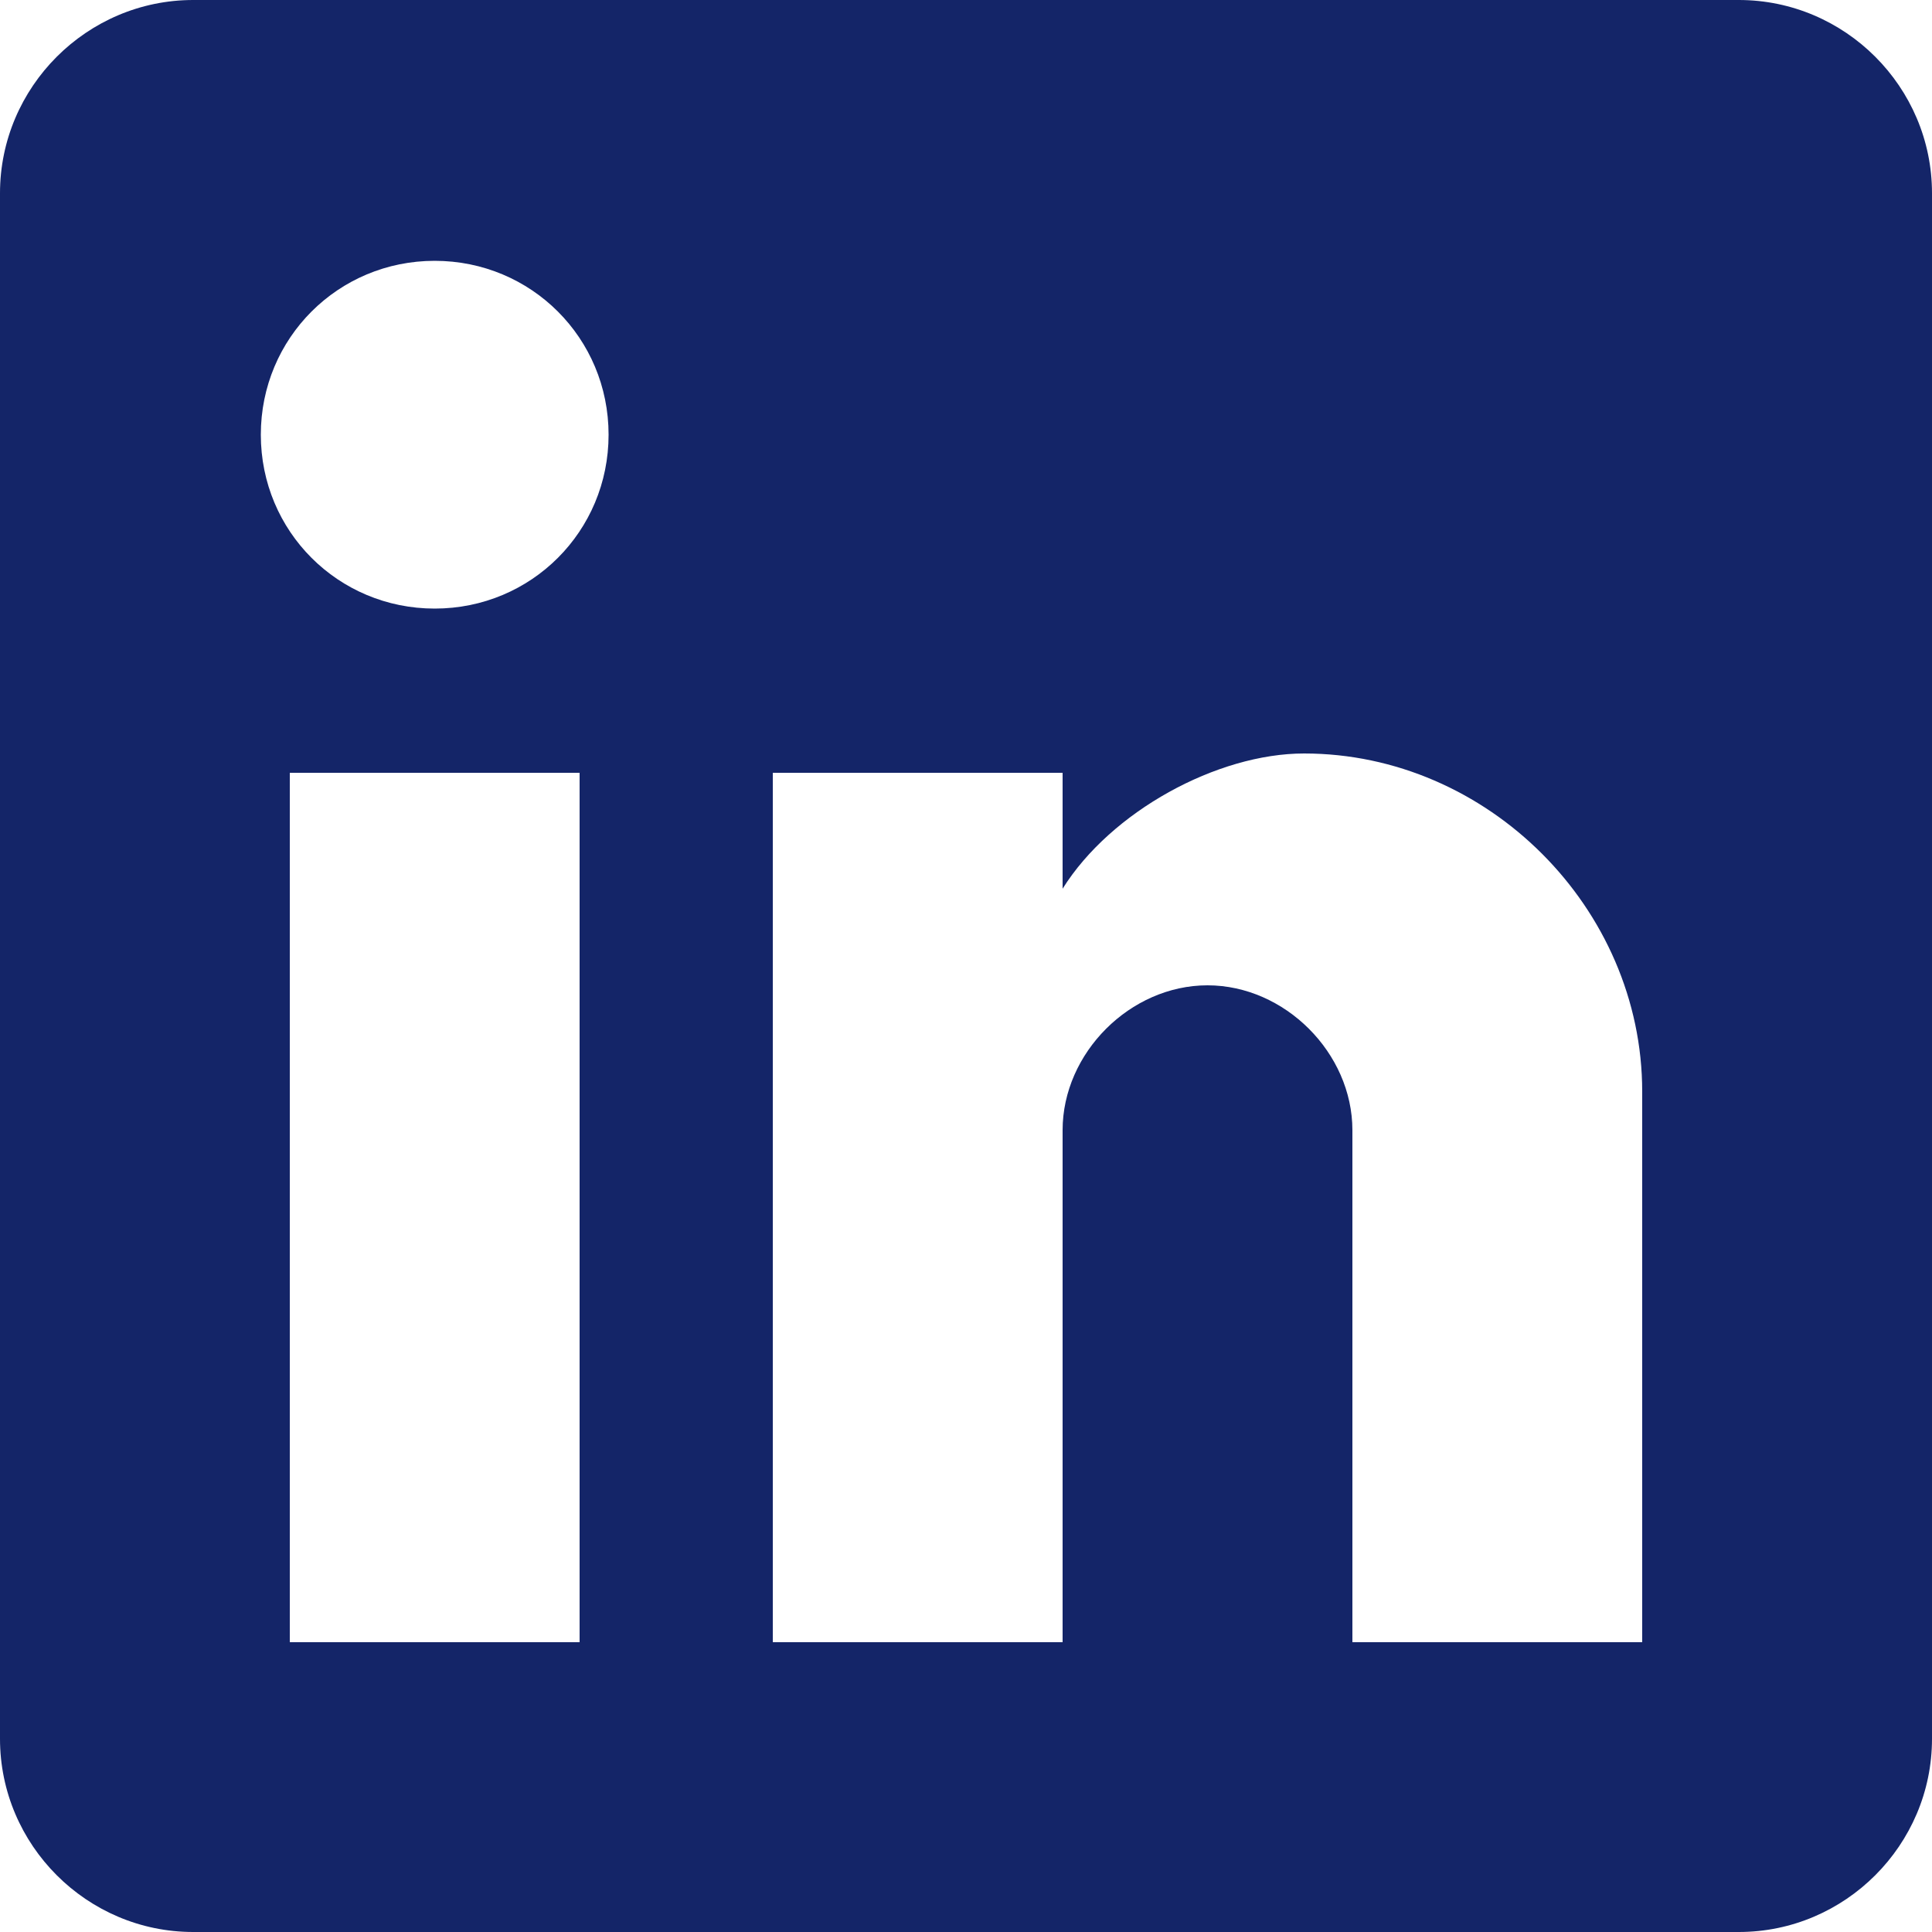
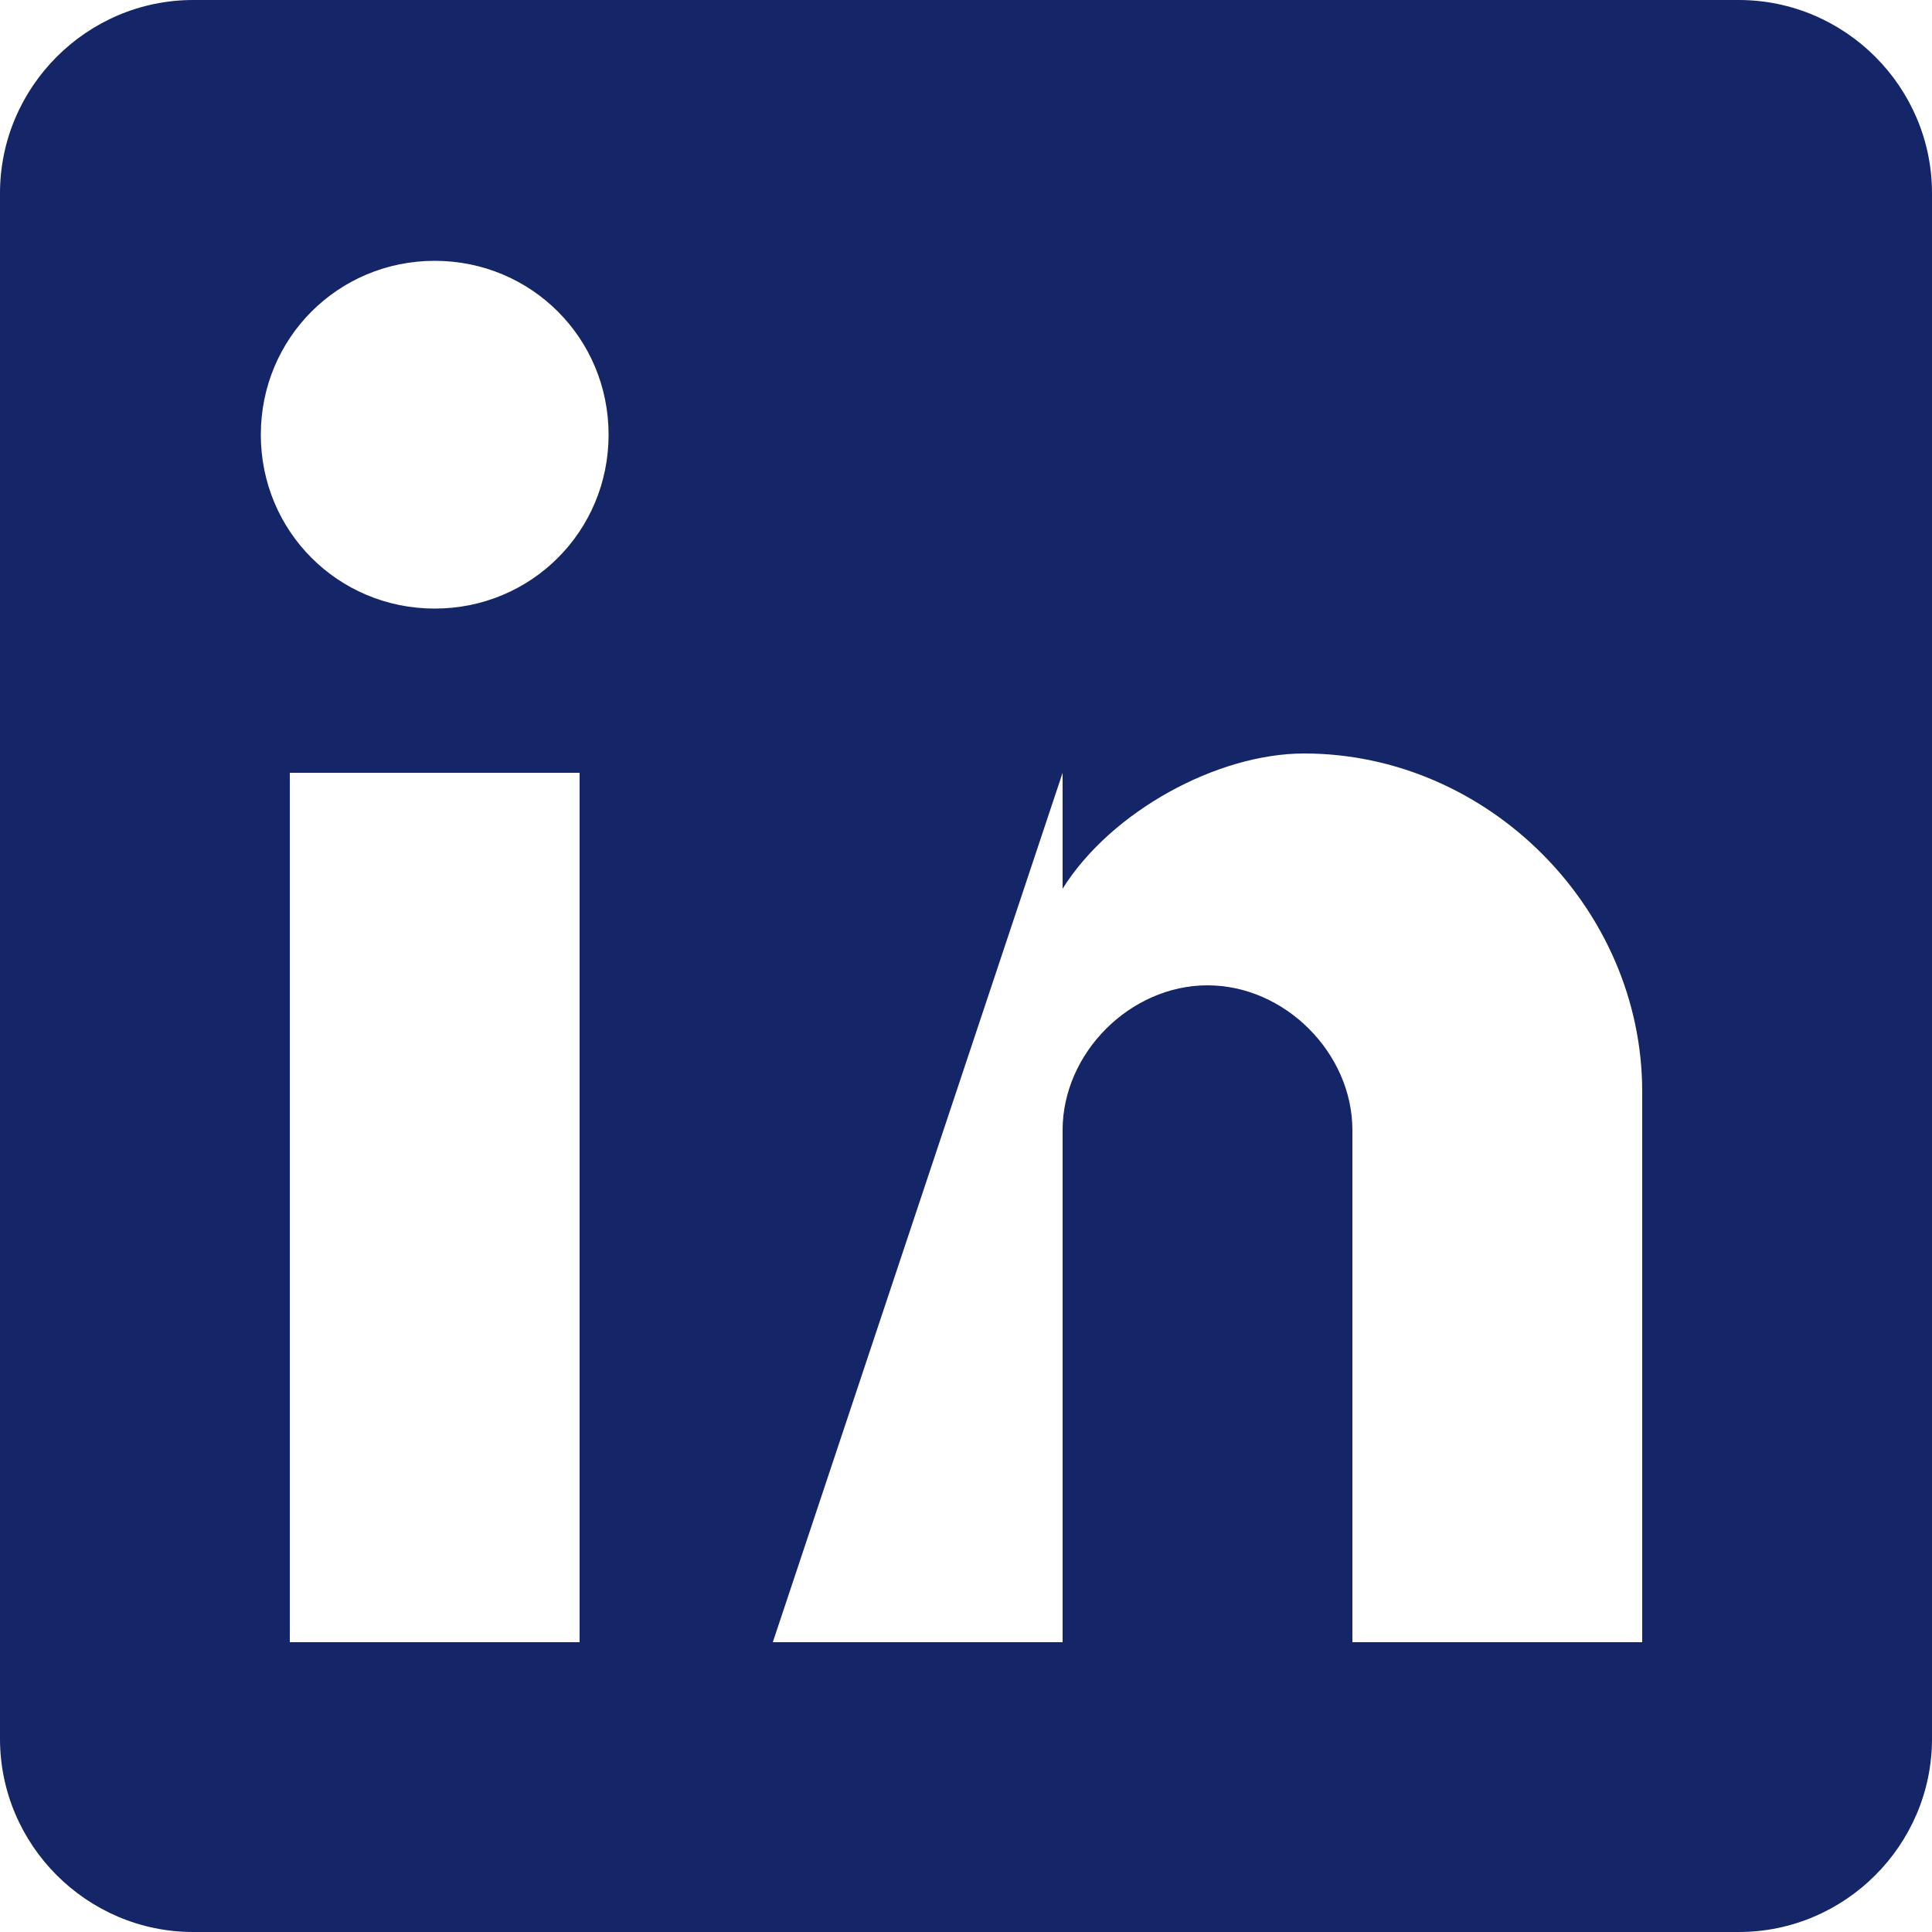
<svg xmlns="http://www.w3.org/2000/svg" width="24px" height="24px" viewBox="0 0 24 24" version="1.1">
  <title>icon-linkedin</title>
  <g id="Page-1" stroke="none" stroke-width="1" fill="none" fill-rule="evenodd">
    <g id="icon-linkedin" fill="#142568" fill-rule="nonzero">
-       <path d="M21.6,0 L2.4,0 C1.08,0 0,1.08 0,2.4 L0,21.6 C0,22.92 1.08,24 2.4,24 L21.6,24 C22.92,24 24,22.92 24,21.6 L24,2.4 C24,1.08 22.92,0 21.6,0 Z M7.2,20.4 L3.6,20.4 L3.6,9.6 L7.2,9.6 L7.2,20.4 Z M5.4,7.56 C4.2,7.56 3.24,6.6 3.24,5.4 C3.24,4.2 4.2,3.24 5.4,3.24 C6.6,3.24 7.56,4.2 7.56,5.4 C7.56,6.6 6.6,7.56 5.4,7.56 Z M20.4,20.4 L16.8,20.4 L16.8,14.04 C16.8,13.08 15.96,12.24 15,12.24 C14.04,12.24 13.2,13.08 13.2,14.04 L13.2,20.4 L9.6,20.4 L9.6,9.6 L13.2,9.6 L13.2,11.04 C13.8,10.08 15.12,9.36 16.2,9.36 C18.48,9.36 20.4,11.28 20.4,13.56 L20.4,20.4 Z" id="Shape" />
+       <path d="M21.6,0 L2.4,0 C1.08,0 0,1.08 0,2.4 L0,21.6 C0,22.92 1.08,24 2.4,24 L21.6,24 C22.92,24 24,22.92 24,21.6 L24,2.4 C24,1.08 22.92,0 21.6,0 Z M7.2,20.4 L3.6,20.4 L3.6,9.6 L7.2,9.6 L7.2,20.4 Z M5.4,7.56 C4.2,7.56 3.24,6.6 3.24,5.4 C3.24,4.2 4.2,3.24 5.4,3.24 C6.6,3.24 7.56,4.2 7.56,5.4 C7.56,6.6 6.6,7.56 5.4,7.56 Z M20.4,20.4 L16.8,20.4 L16.8,14.04 C16.8,13.08 15.96,12.24 15,12.24 C14.04,12.24 13.2,13.08 13.2,14.04 L13.2,20.4 L9.6,20.4 L13.2,9.6 L13.2,11.04 C13.8,10.08 15.12,9.36 16.2,9.36 C18.48,9.36 20.4,11.28 20.4,13.56 L20.4,20.4 Z" id="Shape" />
    </g>
  </g>
</svg>